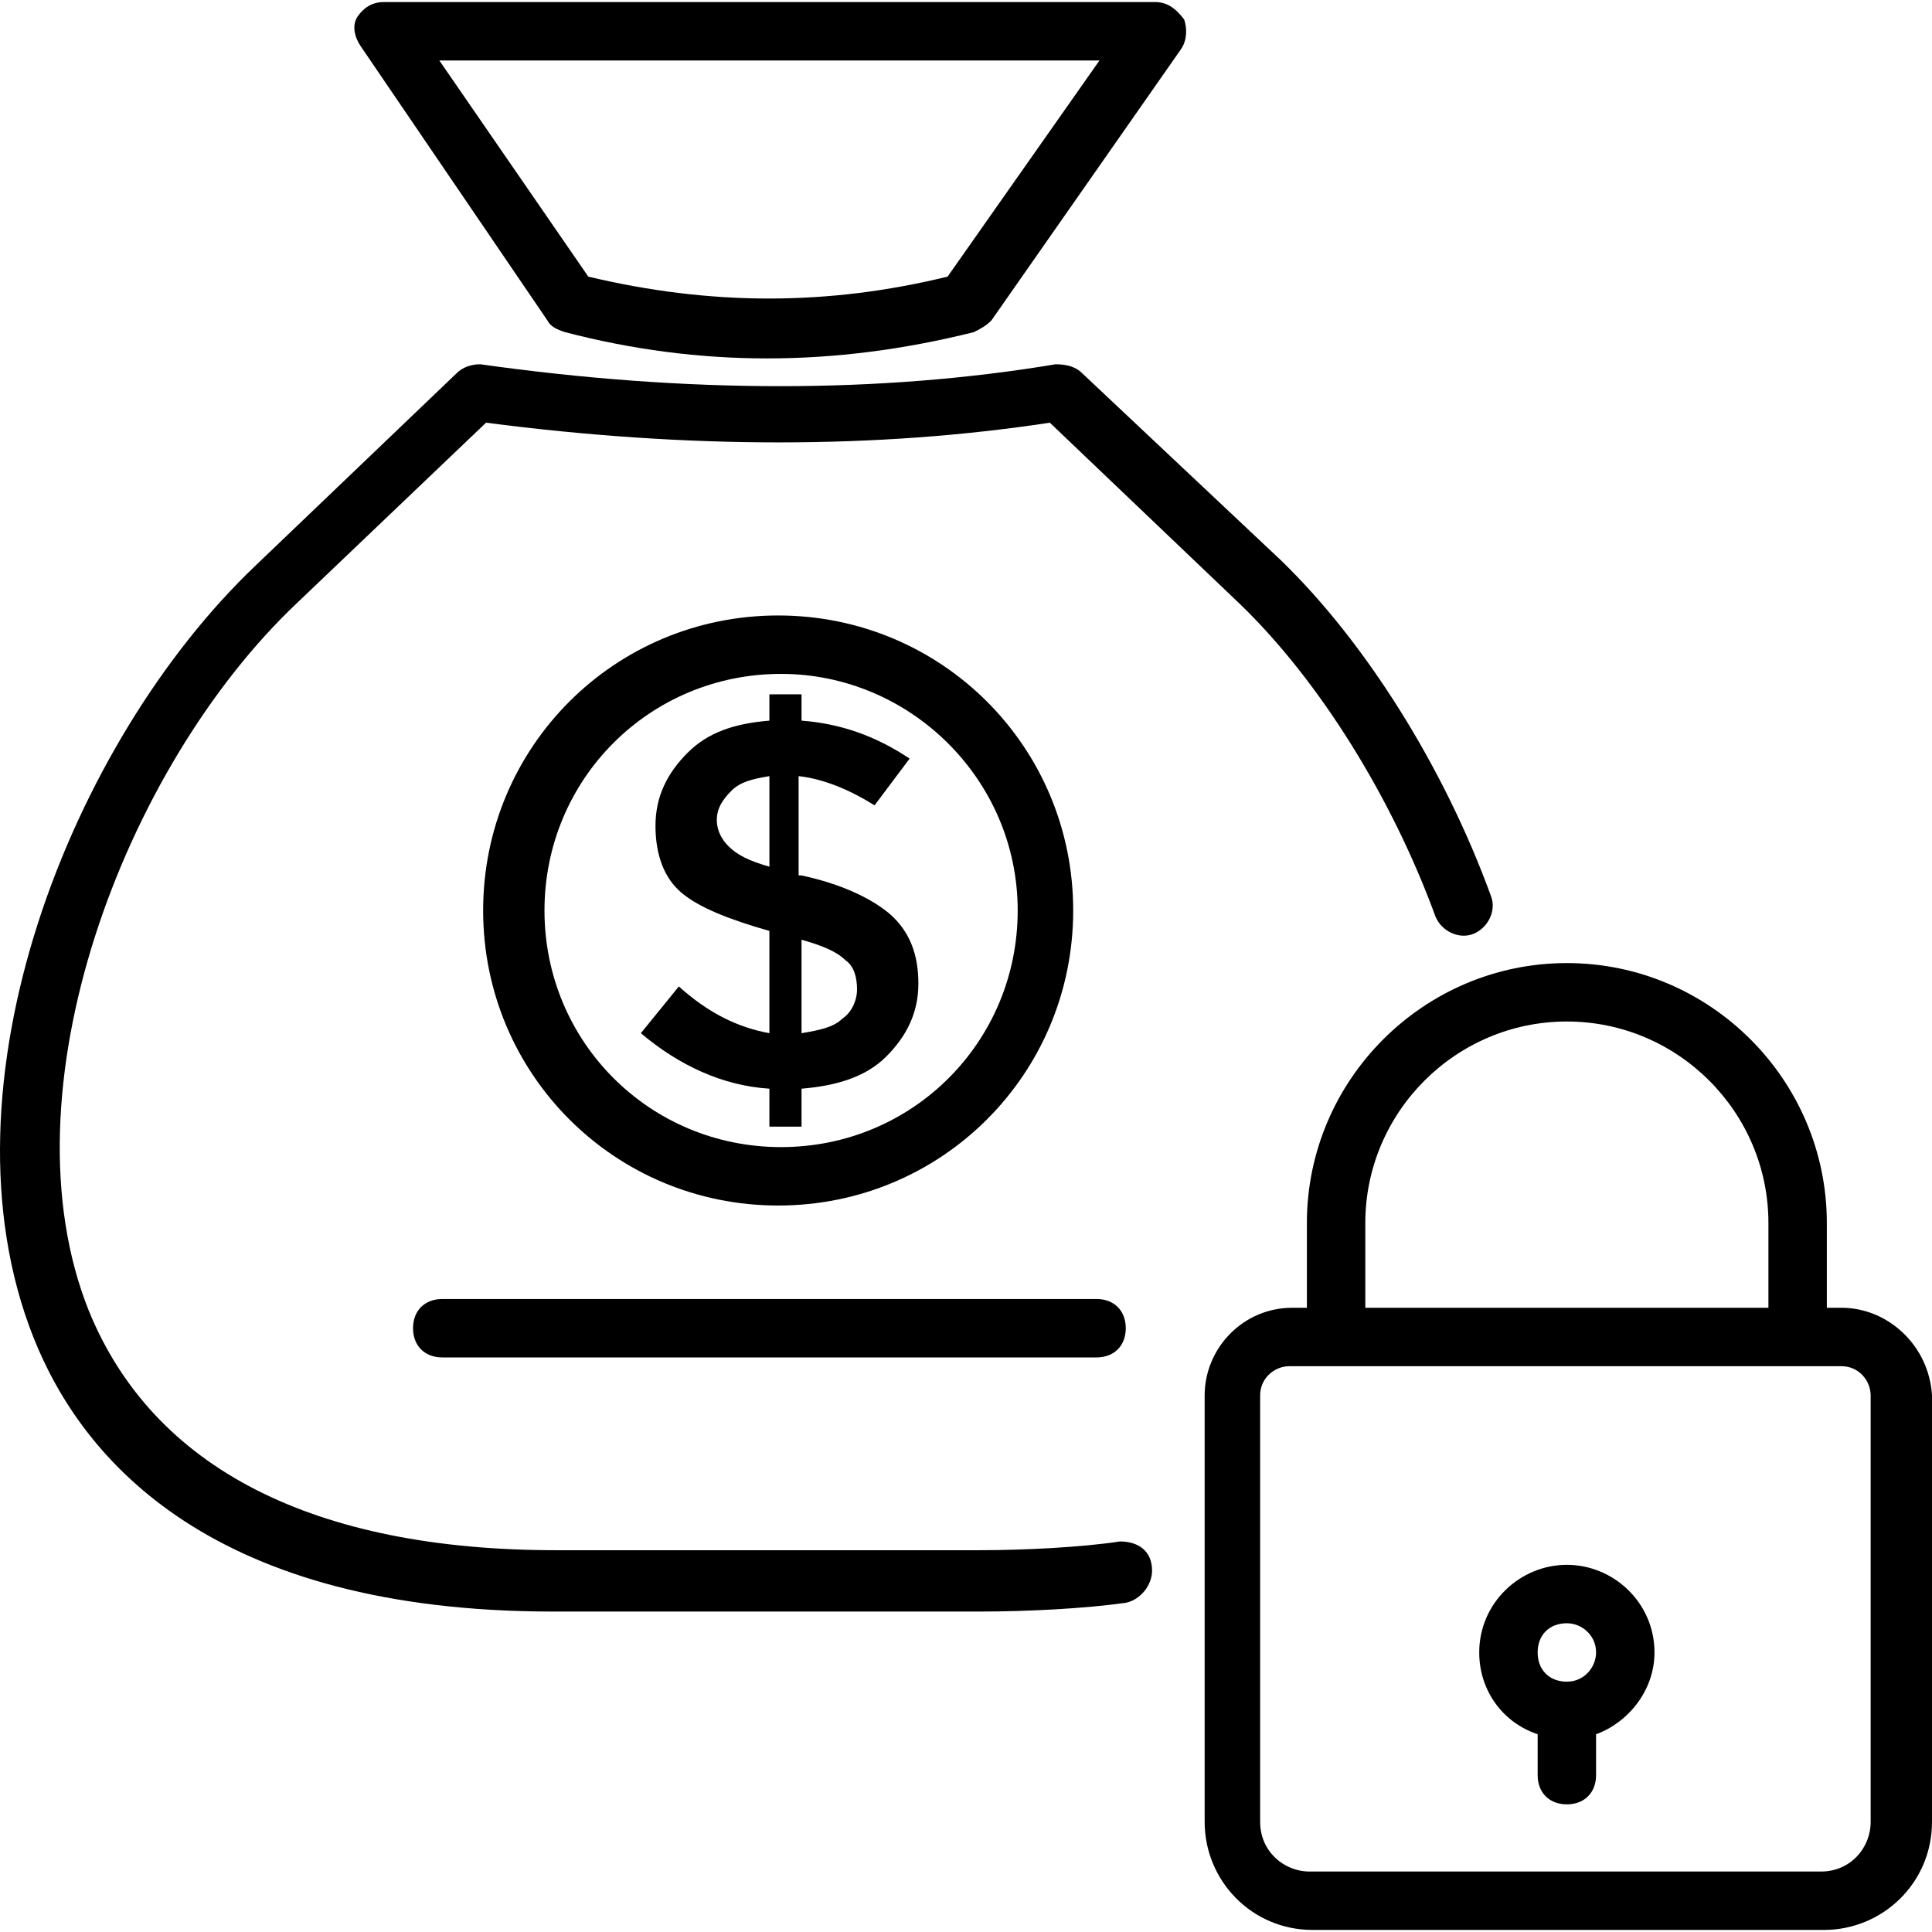
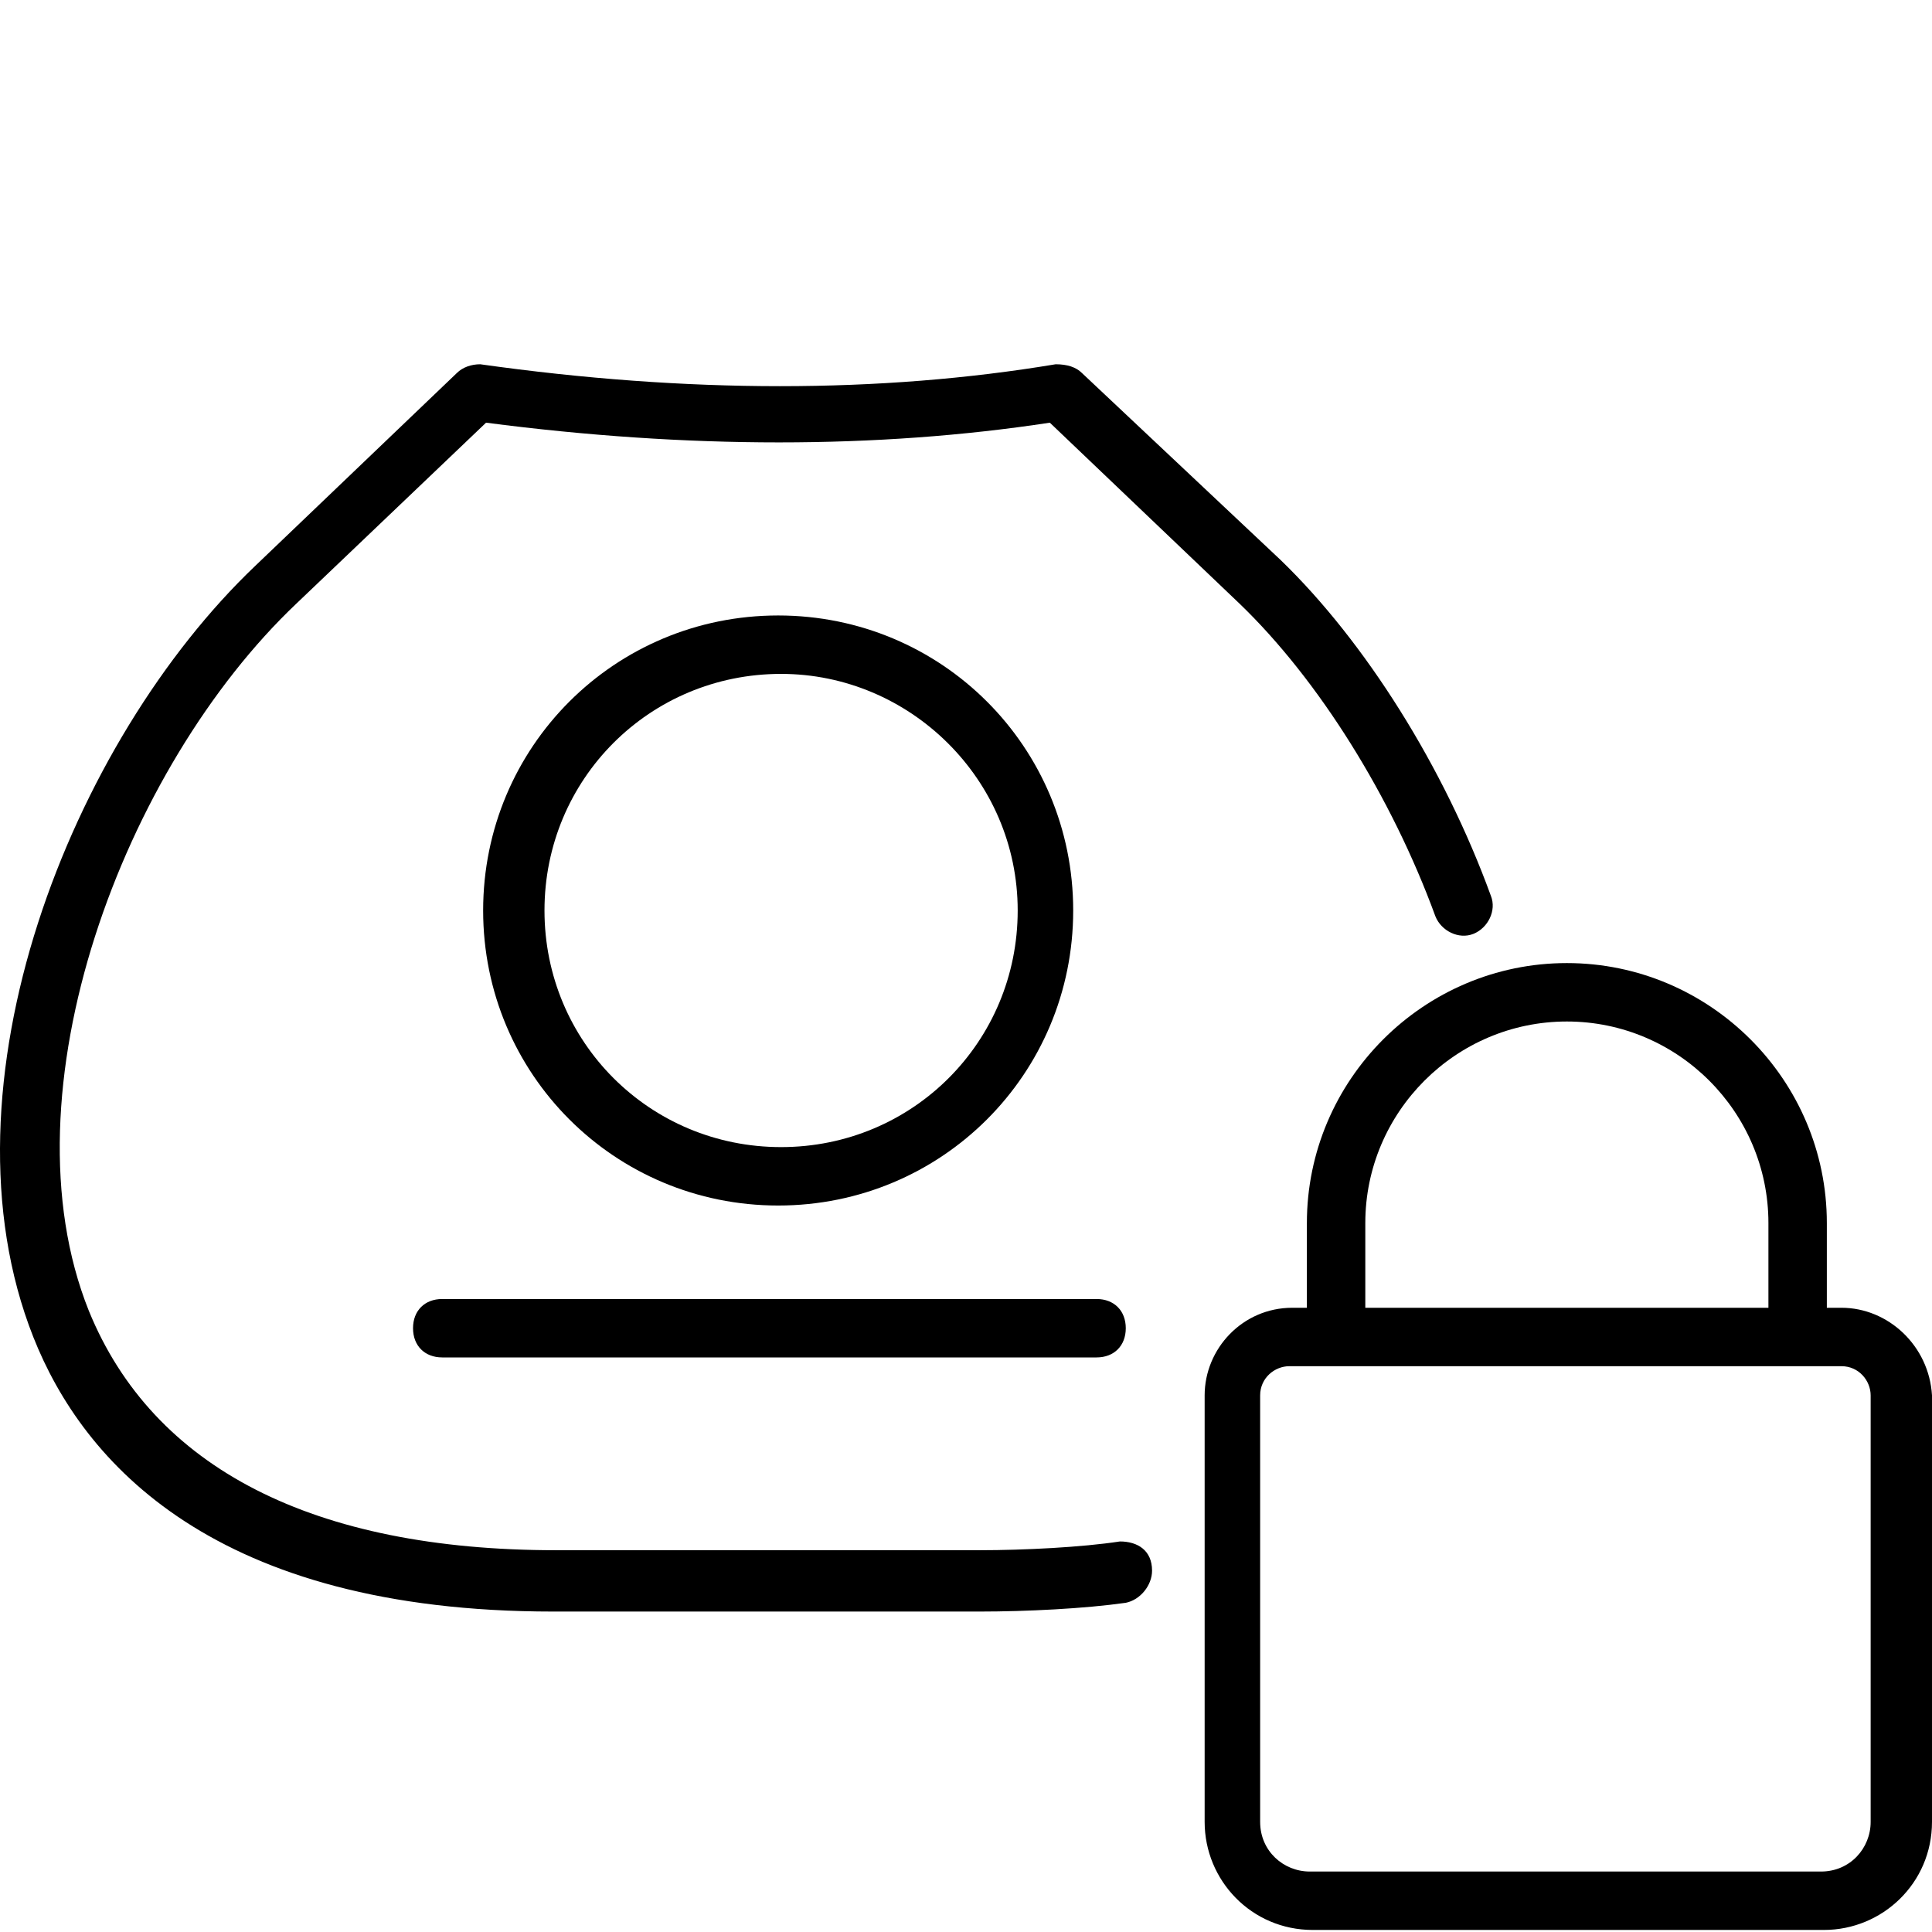
<svg xmlns="http://www.w3.org/2000/svg" version="1.1" id="Capa_1" x="0px" y="0px" viewBox="0 0 497.993 497.993" style="enable-background:new 0 0 497.993 497.993;" xml:space="preserve">
  <g>
    <g>
      <g>
        <path d="M288.675,397.326c-9.788,1.506-24.847,2.259-36.141,2.259H143.357c-62.494,0-103.906-21.082-120.471-61.741     c-22.588-56.471,9.035-140.047,53.459-182.212l48.941-46.682c51.953,6.776,100.894,6.776,145.318,0l48.941,46.682     c20.329,19.576,39.153,49.694,50.447,80.565c1.506,3.765,6.023,6.023,9.788,4.518c3.765-1.506,6.023-6.024,4.518-9.788     c-12.047-33.129-32.376-65.506-54.212-86.588l-51.2-48.188c-1.506-1.506-3.765-2.259-6.776-2.259     c-45.177,7.529-94.871,7.529-148.329,0c-2.259,0-4.518,0.753-6.023,2.259l-51.953,49.694     C18.369,191.02-17.019,279.867,8.581,344.62c12.8,32.376,46.682,70.776,134.023,70.776h109.929     c12.047,0,27.106-0.753,37.647-2.259c3.765-0.753,6.776-4.518,6.776-8.282C296.957,399.585,293.193,397.326,288.675,397.326z" />
-         <path d="M141.099,82.596c0.753,1.506,2.259,2.259,4.518,3.012c34.635,9.035,69.271,9.035,105.412,0     c1.506-0.753,3.012-1.506,4.518-3.012l48.941-70.023c1.506-2.259,1.506-5.271,0.753-7.529c-2.259-3.012-4.518-4.518-7.529-4.518     H98.934c-3.012,0-5.271,1.506-6.776,3.765c-1.506,2.259-0.753,5.271,0.753,7.529L141.099,82.596z M283.404,15.585l-39.153,55.718     c-30.871,7.529-60.988,7.529-92.612,0l-38.4-55.718H283.404z" />
        <path d="M276.628,234.69c0-42.165-33.882-76.047-76.047-76.047s-76.047,33.882-76.047,76.047     c0,42.165,33.882,76.047,76.047,76.047S276.628,276.855,276.628,234.69z M140.346,234.69c0-33.882,27.106-60.988,60.988-60.988     c33.129,0,60.988,27.106,60.988,60.988c0,33.882-27.106,60.988-60.988,60.988C167.452,295.679,140.346,268.573,140.346,234.69z" />
-         <path d="M206.604,290.408L206.604,290.408v-9.788c9.035-0.753,16.565-3.012,21.835-8.282s8.282-11.294,8.282-18.824     c0-7.529-2.259-13.553-7.529-18.071c-4.518-3.765-12.047-7.529-22.588-9.788h-0.753v-25.6c6.776,0.753,13.553,3.765,19.576,7.529     l9.035-12.047c-9.035-6.024-18.071-9.035-27.859-9.788v-6.776h-8.282v6.776c-9.035,0.753-15.812,3.012-21.082,8.282     c-5.271,5.271-8.282,11.294-8.282,18.823s2.259,13.553,6.776,17.318c4.518,3.765,12.047,6.776,22.588,9.788v26.353     c-8.282-1.506-15.812-5.271-23.341-12.047l-9.788,12.047c9.788,8.282,21.082,13.553,33.129,14.306v9.788H206.604z      M206.604,242.22c5.271,1.506,9.035,3.012,11.294,5.271c2.259,1.506,3.012,4.518,3.012,7.529s-1.506,6.024-3.765,7.529     c-2.259,2.259-6.023,3.012-10.541,3.765V242.22z M187.781,218.126c-1.506-1.506-3.012-3.765-3.012-6.776     c0-3.012,1.506-5.271,3.765-7.529c2.259-2.259,5.271-3.012,9.788-3.765v23.341C193.051,221.89,190.04,220.385,187.781,218.126z" />
        <path d="M106.463,342.361c0,4.518,3.012,7.529,7.529,7.529h168.659c4.518,0,7.529-3.012,7.529-7.529     c0-4.518-3.012-7.529-7.529-7.529H113.993C109.475,334.832,106.463,337.843,106.463,342.361z" />
        <path d="M474.652,337.09h-3.765v-21.835c0-36.894-30.118-67.012-67.012-67.012c-36.894,0-67.012,30.118-67.012,67.012v21.835     h-3.765c-12.8,0-22.588,10.541-22.588,22.588v109.929c0,15.059,12.047,27.859,27.859,27.859h131.765     c15.059,0,27.859-12.047,27.859-27.859V359.679C497.24,346.879,486.699,337.09,474.652,337.09z M351.922,315.255     c0-28.612,23.341-51.953,51.953-51.953s51.953,23.341,51.953,51.953v21.835H351.922V315.255z M482.181,469.608     c0,6.776-5.271,12.8-12.8,12.8H337.616c-6.776,0-12.8-5.271-12.8-12.8V359.679c0-4.518,3.765-7.529,7.529-7.529h142.306     c4.518,0,7.529,3.765,7.529,7.529V469.608z" />
-         <path d="M403.875,403.349c-12.047,0-22.588,9.788-22.588,22.588c0,9.788,6.023,18.071,15.059,21.082v10.541     c0,4.518,3.012,7.529,7.529,7.529s7.529-3.012,7.529-7.529V447.02c8.282-3.012,15.059-11.294,15.059-21.082     C426.463,413.138,415.922,403.349,403.875,403.349z M403.875,433.467c-4.518,0-7.529-3.012-7.529-7.529s3.012-7.529,7.529-7.529     c3.765,0,7.529,3.012,7.529,7.529C411.404,429.702,408.393,433.467,403.875,433.467z" />
      </g>
    </g>
  </g>
  <g>
</g>
  <g>
</g>
  <g>
</g>
  <g>
</g>
  <g>
</g>
  <g>
</g>
  <g>
</g>
  <g>
</g>
  <g>
</g>
  <g>
</g>
  <g>
</g>
  <g>
</g>
  <g>
</g>
  <g>
</g>
  <g>
</g>
</svg>